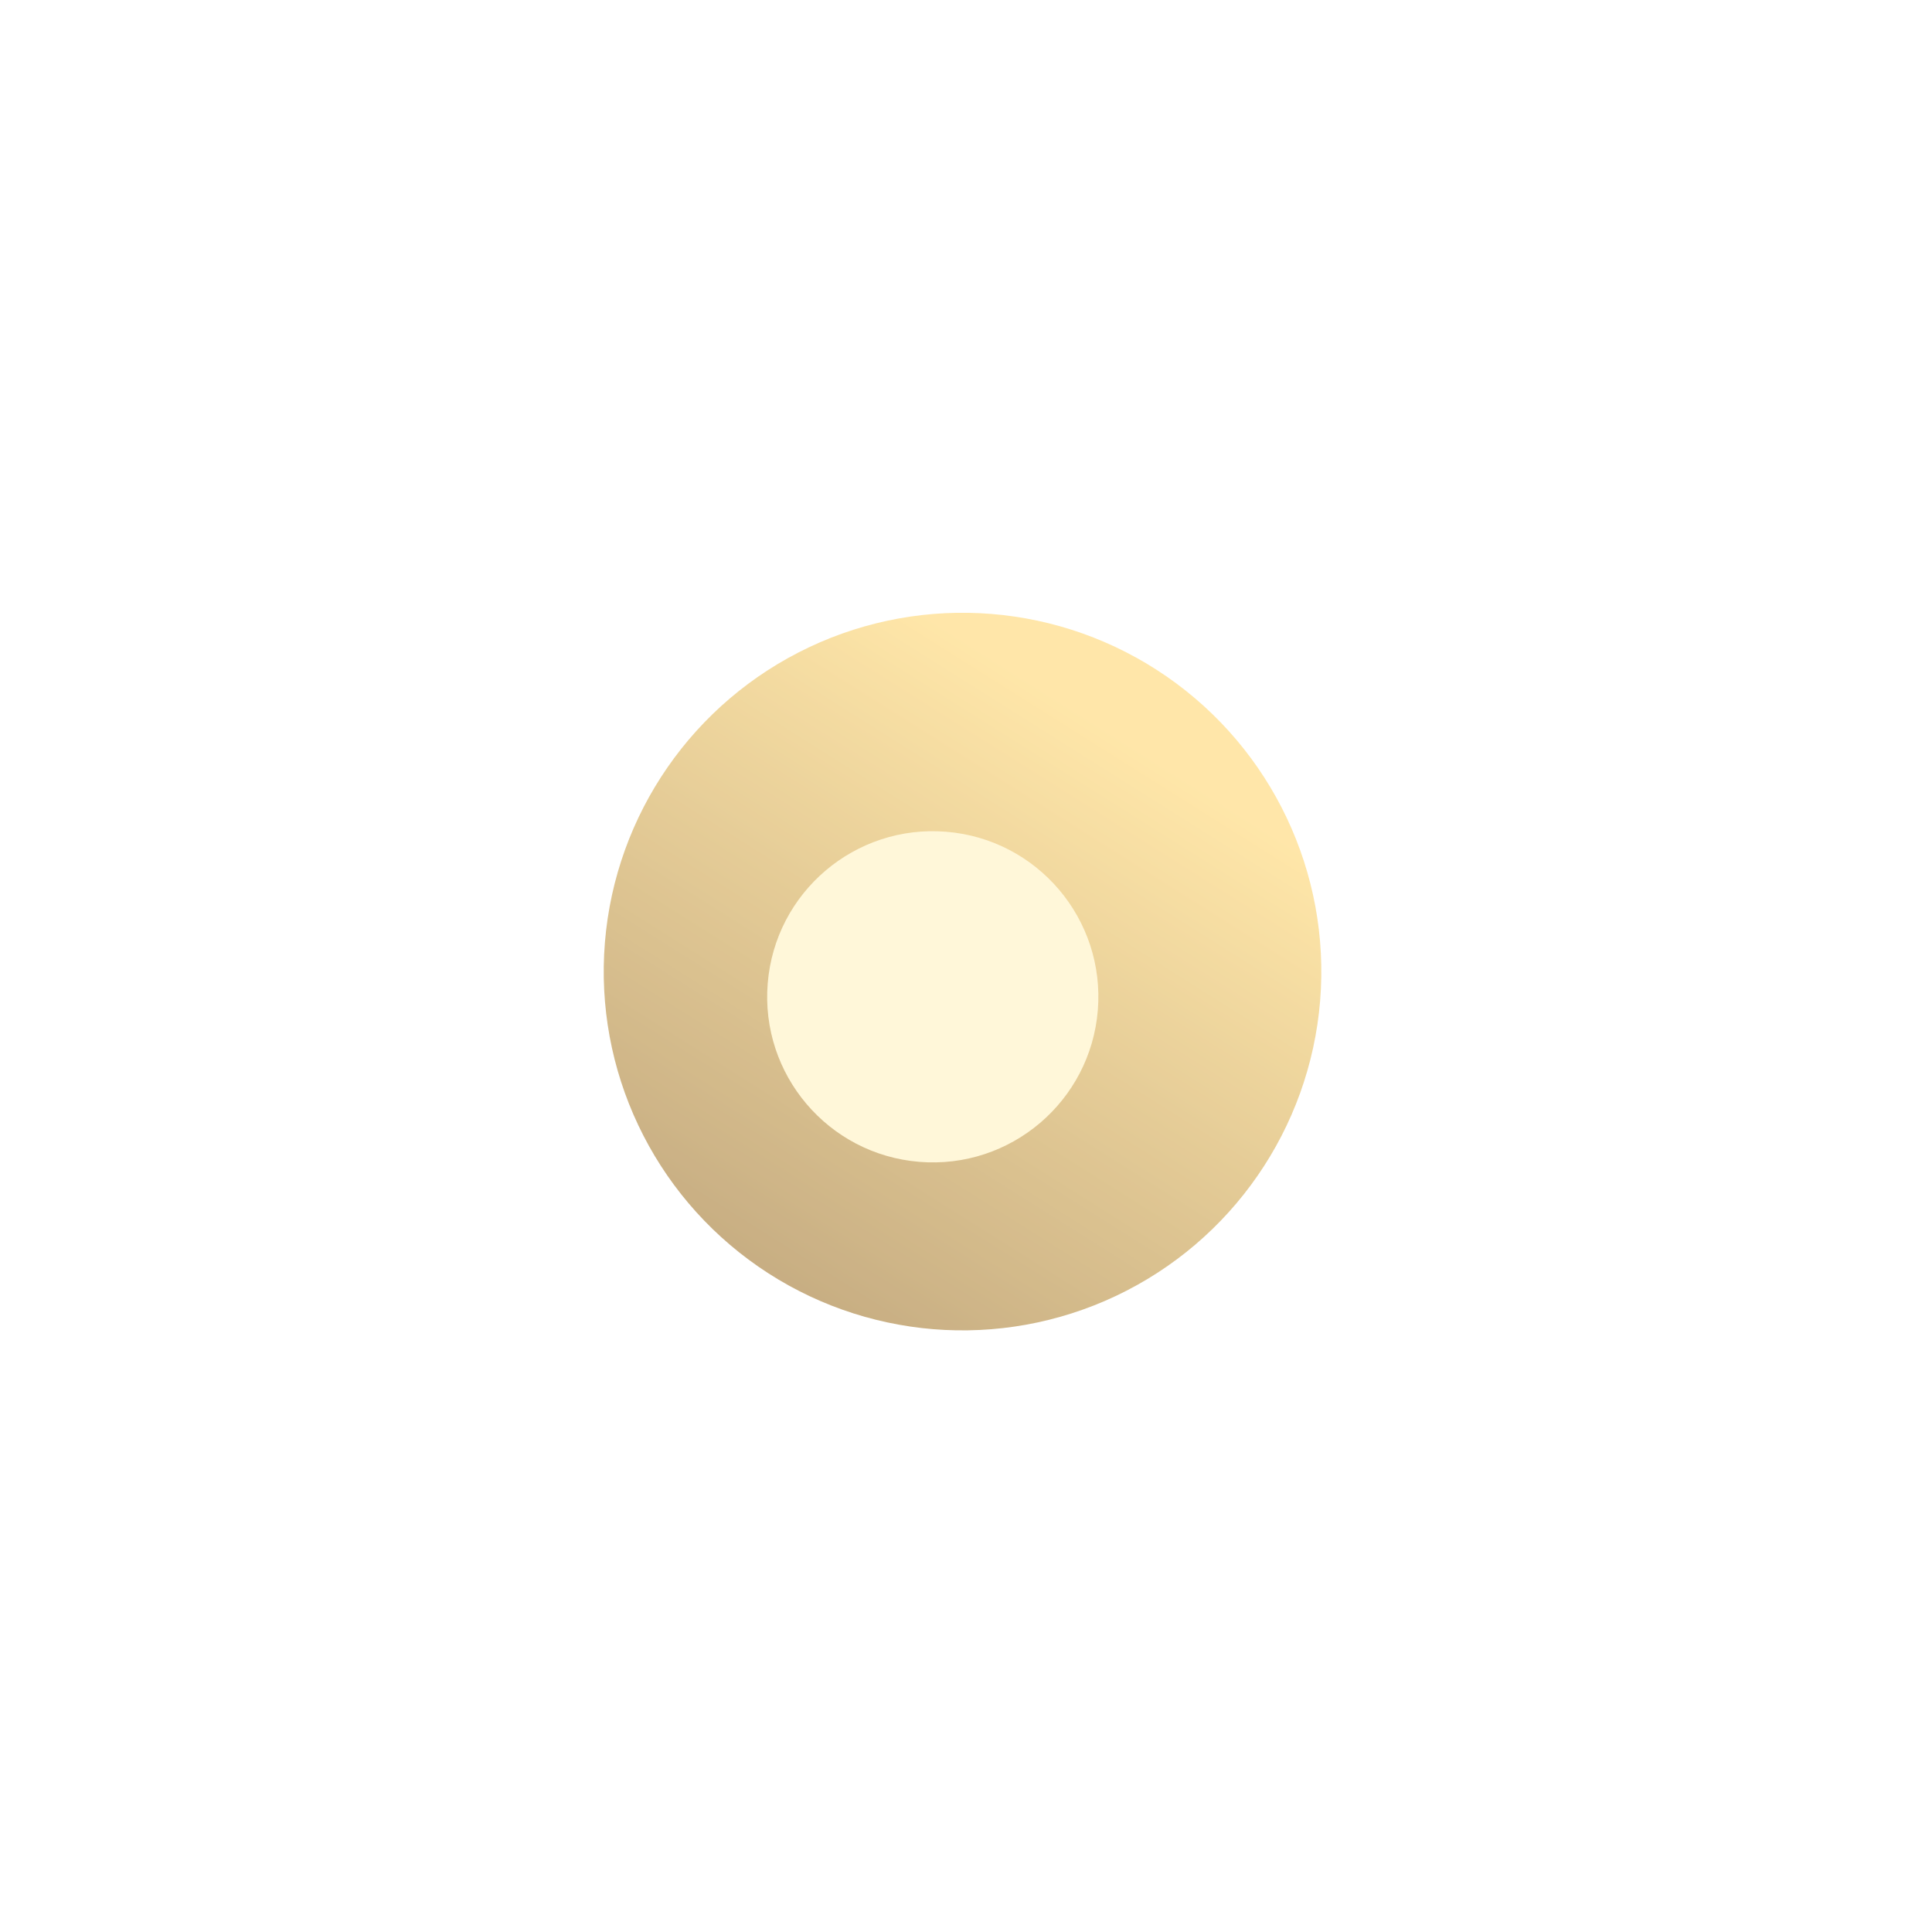
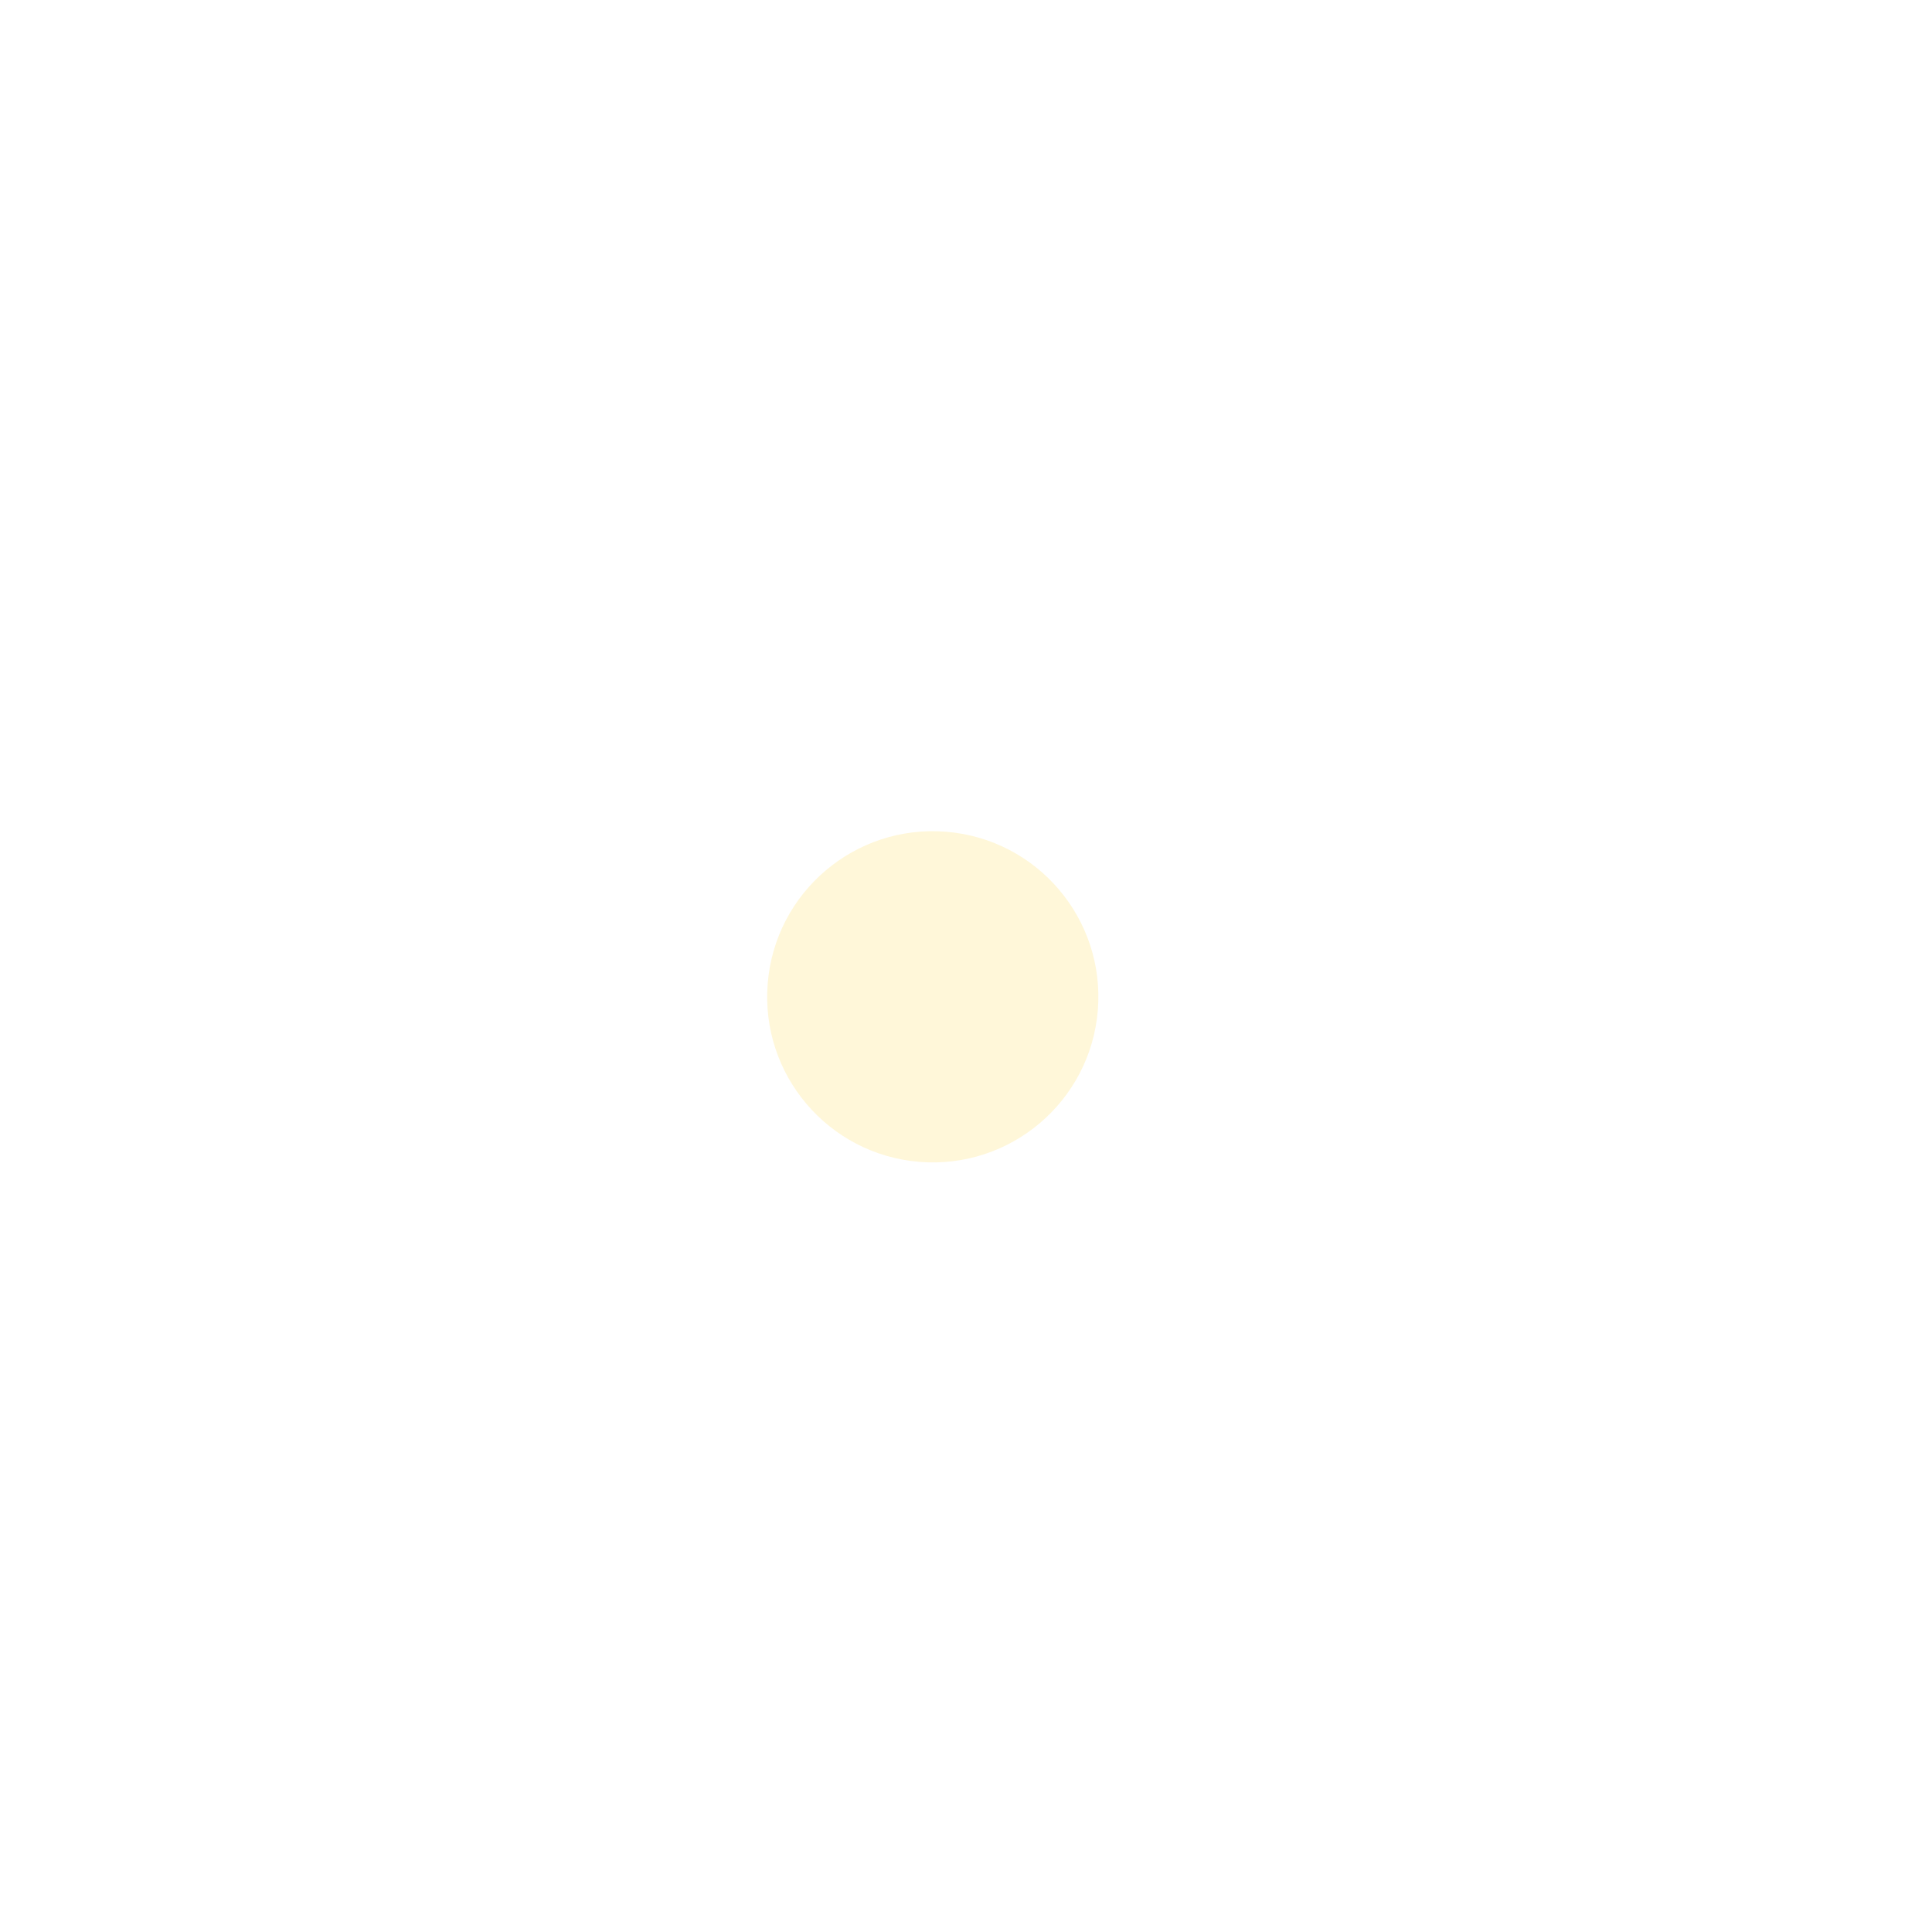
<svg xmlns="http://www.w3.org/2000/svg" width="35" height="35" viewBox="0 0 35 35" fill="none">
  <g opacity="0.7" filter="url(#filter0_f)">
-     <circle cx="17.437" cy="17.601" r="6.5" transform="rotate(4.671 17.437 17.601)" fill="url(#paint0_linear)" />
-   </g>
+     </g>
  <g filter="url(#filter1_f)">
    <circle cx="16.898" cy="18.058" r="3" transform="rotate(4.671 16.898 18.058)" fill="#FFF7D9" />
  </g>
  <defs>
    <filter id="filter0_f" x="0.43" y="0.593" width="34.015" height="34.015" filterUnits="userSpaceOnUse" color-interpolation-filters="sRGB">
      <feFlood flood-opacity="0" result="BackgroundImageFix" />
      <feBlend mode="normal" in="SourceGraphic" in2="BackgroundImageFix" result="shape" />
      <feGaussianBlur stdDeviation="5" result="effect1_foregroundBlur" />
    </filter>
    <filter id="filter1_f" x="10.664" y="11.824" width="12.469" height="12.469" filterUnits="userSpaceOnUse" color-interpolation-filters="sRGB">
      <feFlood flood-opacity="0" result="BackgroundImageFix" />
      <feBlend mode="normal" in="SourceGraphic" in2="BackgroundImageFix" result="shape" />
      <feGaussianBlur stdDeviation="1.5" result="effect1_foregroundBlur" />
    </filter>
    <linearGradient id="paint0_linear" x1="18.937" y1="12.601" x2="11.602" y2="26.669" gradientUnits="userSpaceOnUse">
      <stop offset="0" stop-color="#FFDC84" />
      <stop offset="1" stop-color="#936E3A" />
    </linearGradient>
  </defs>
</svg>